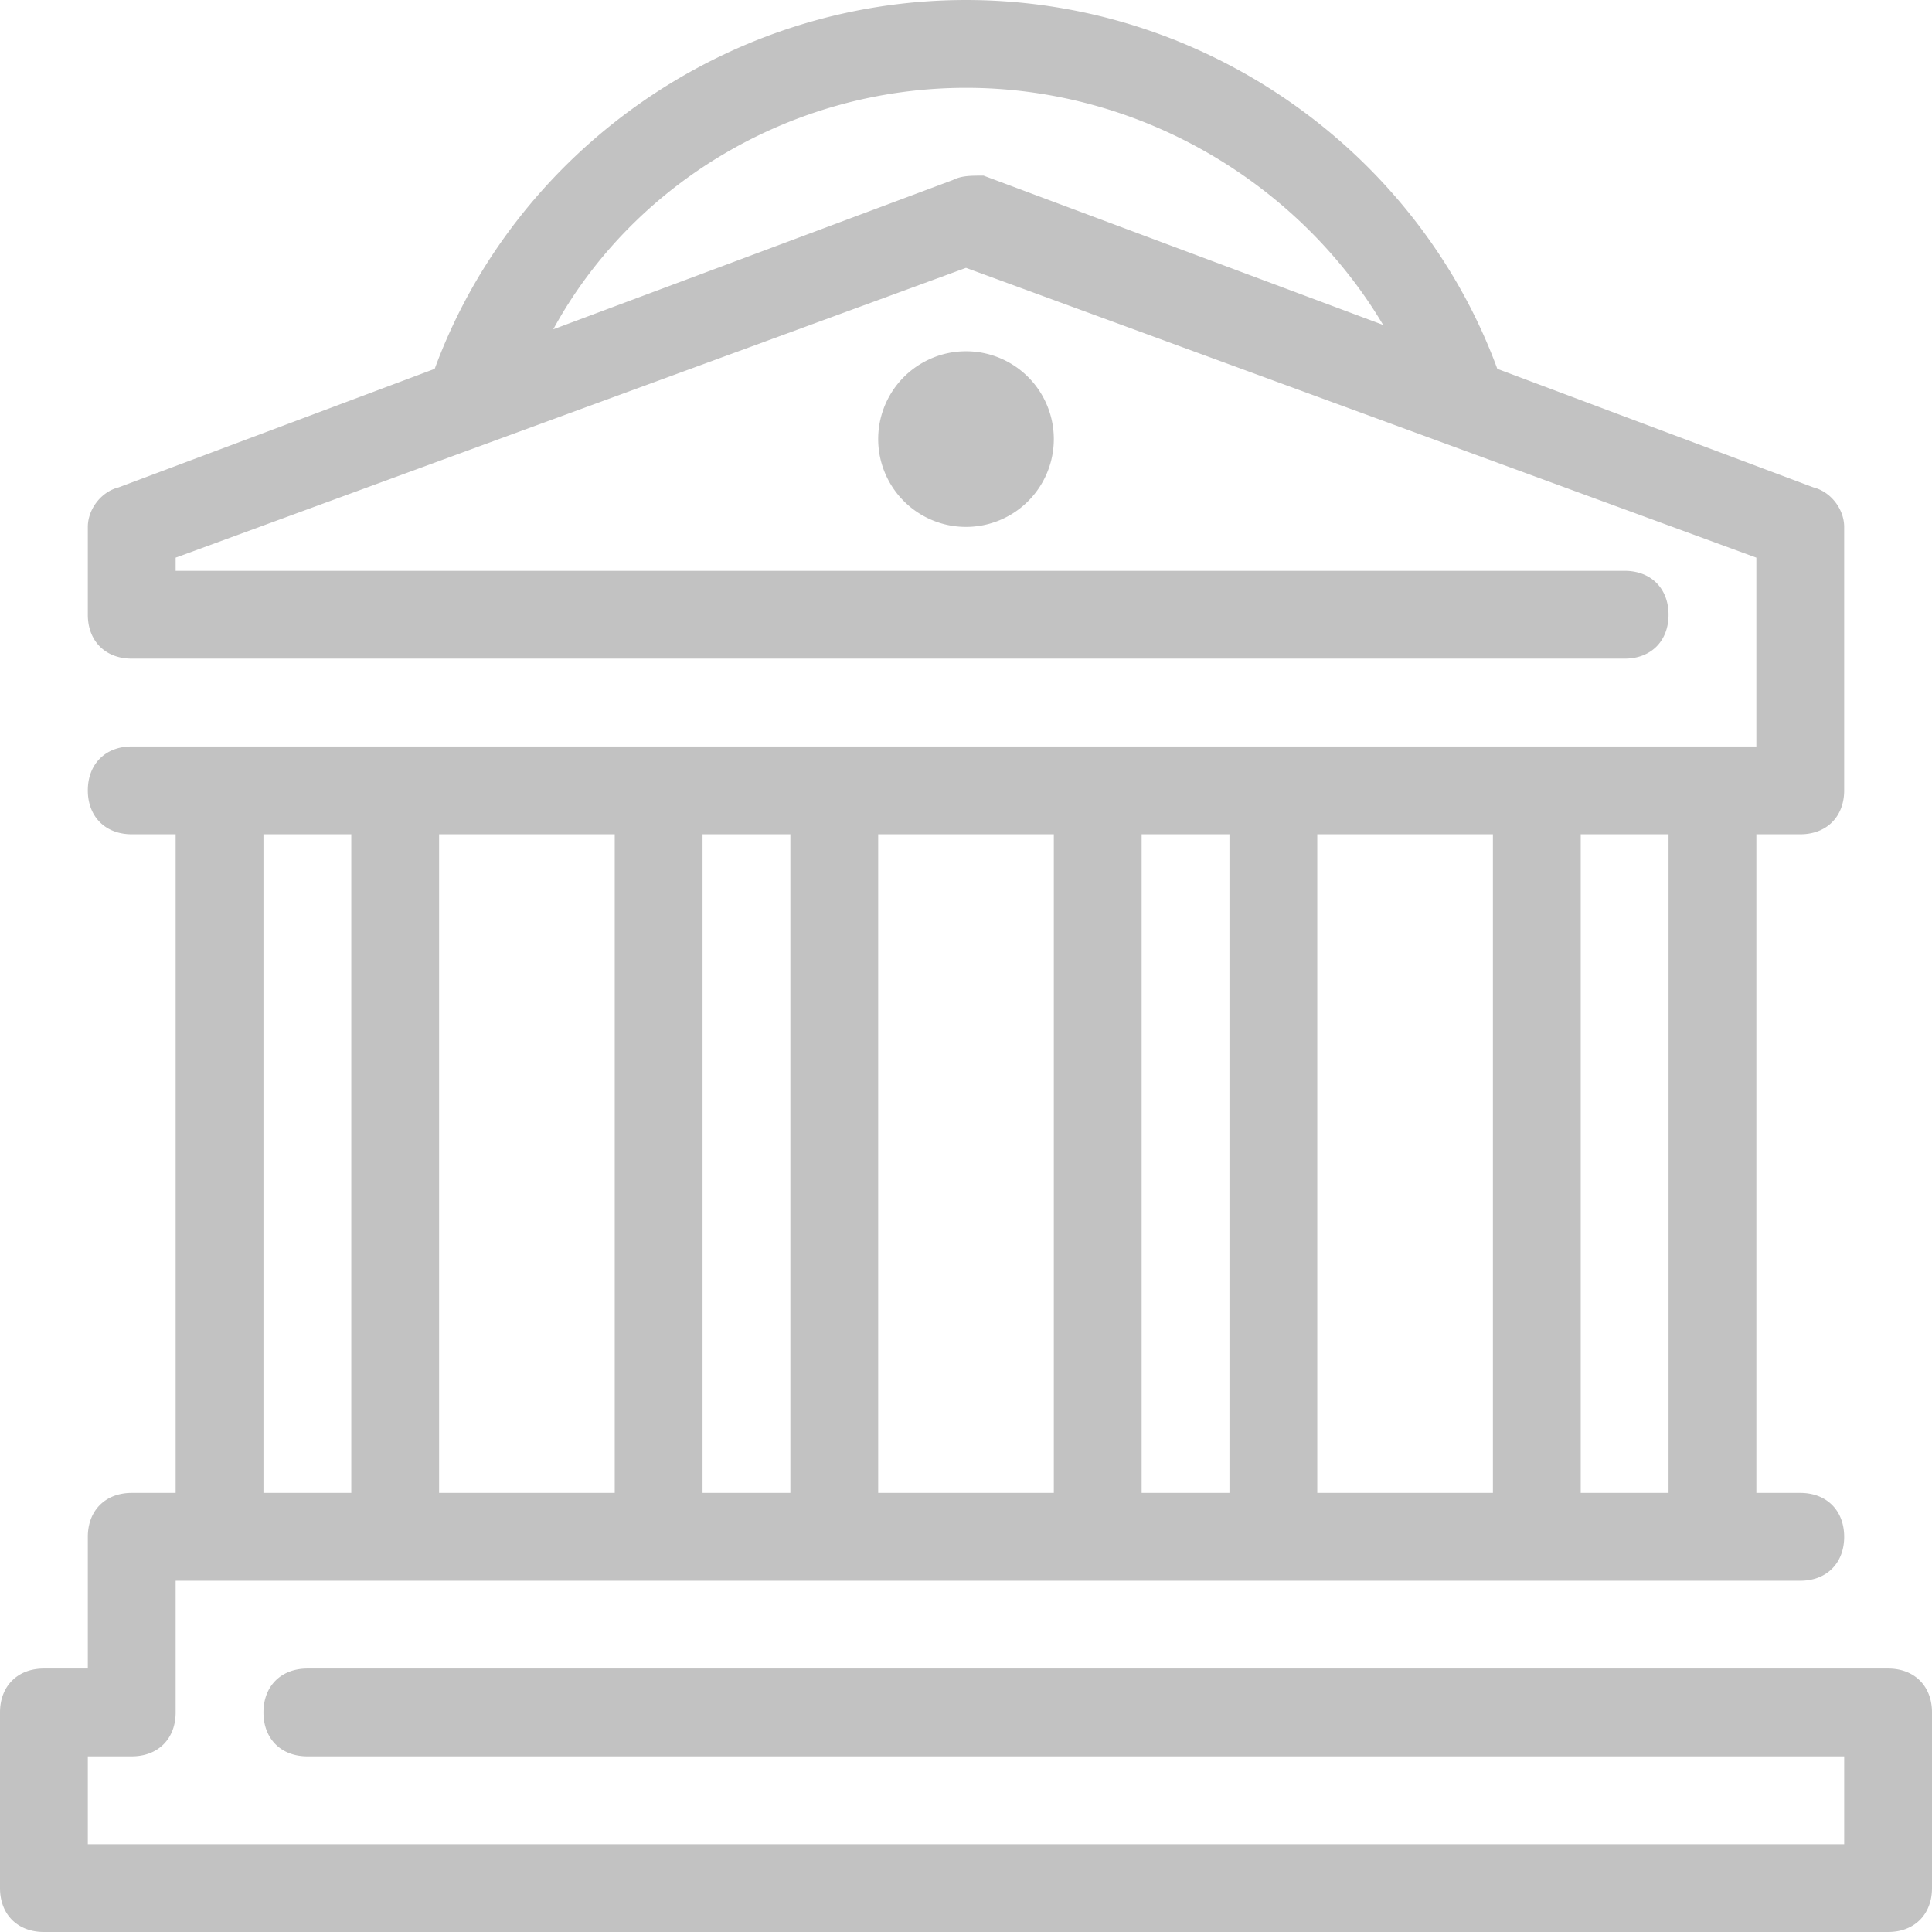
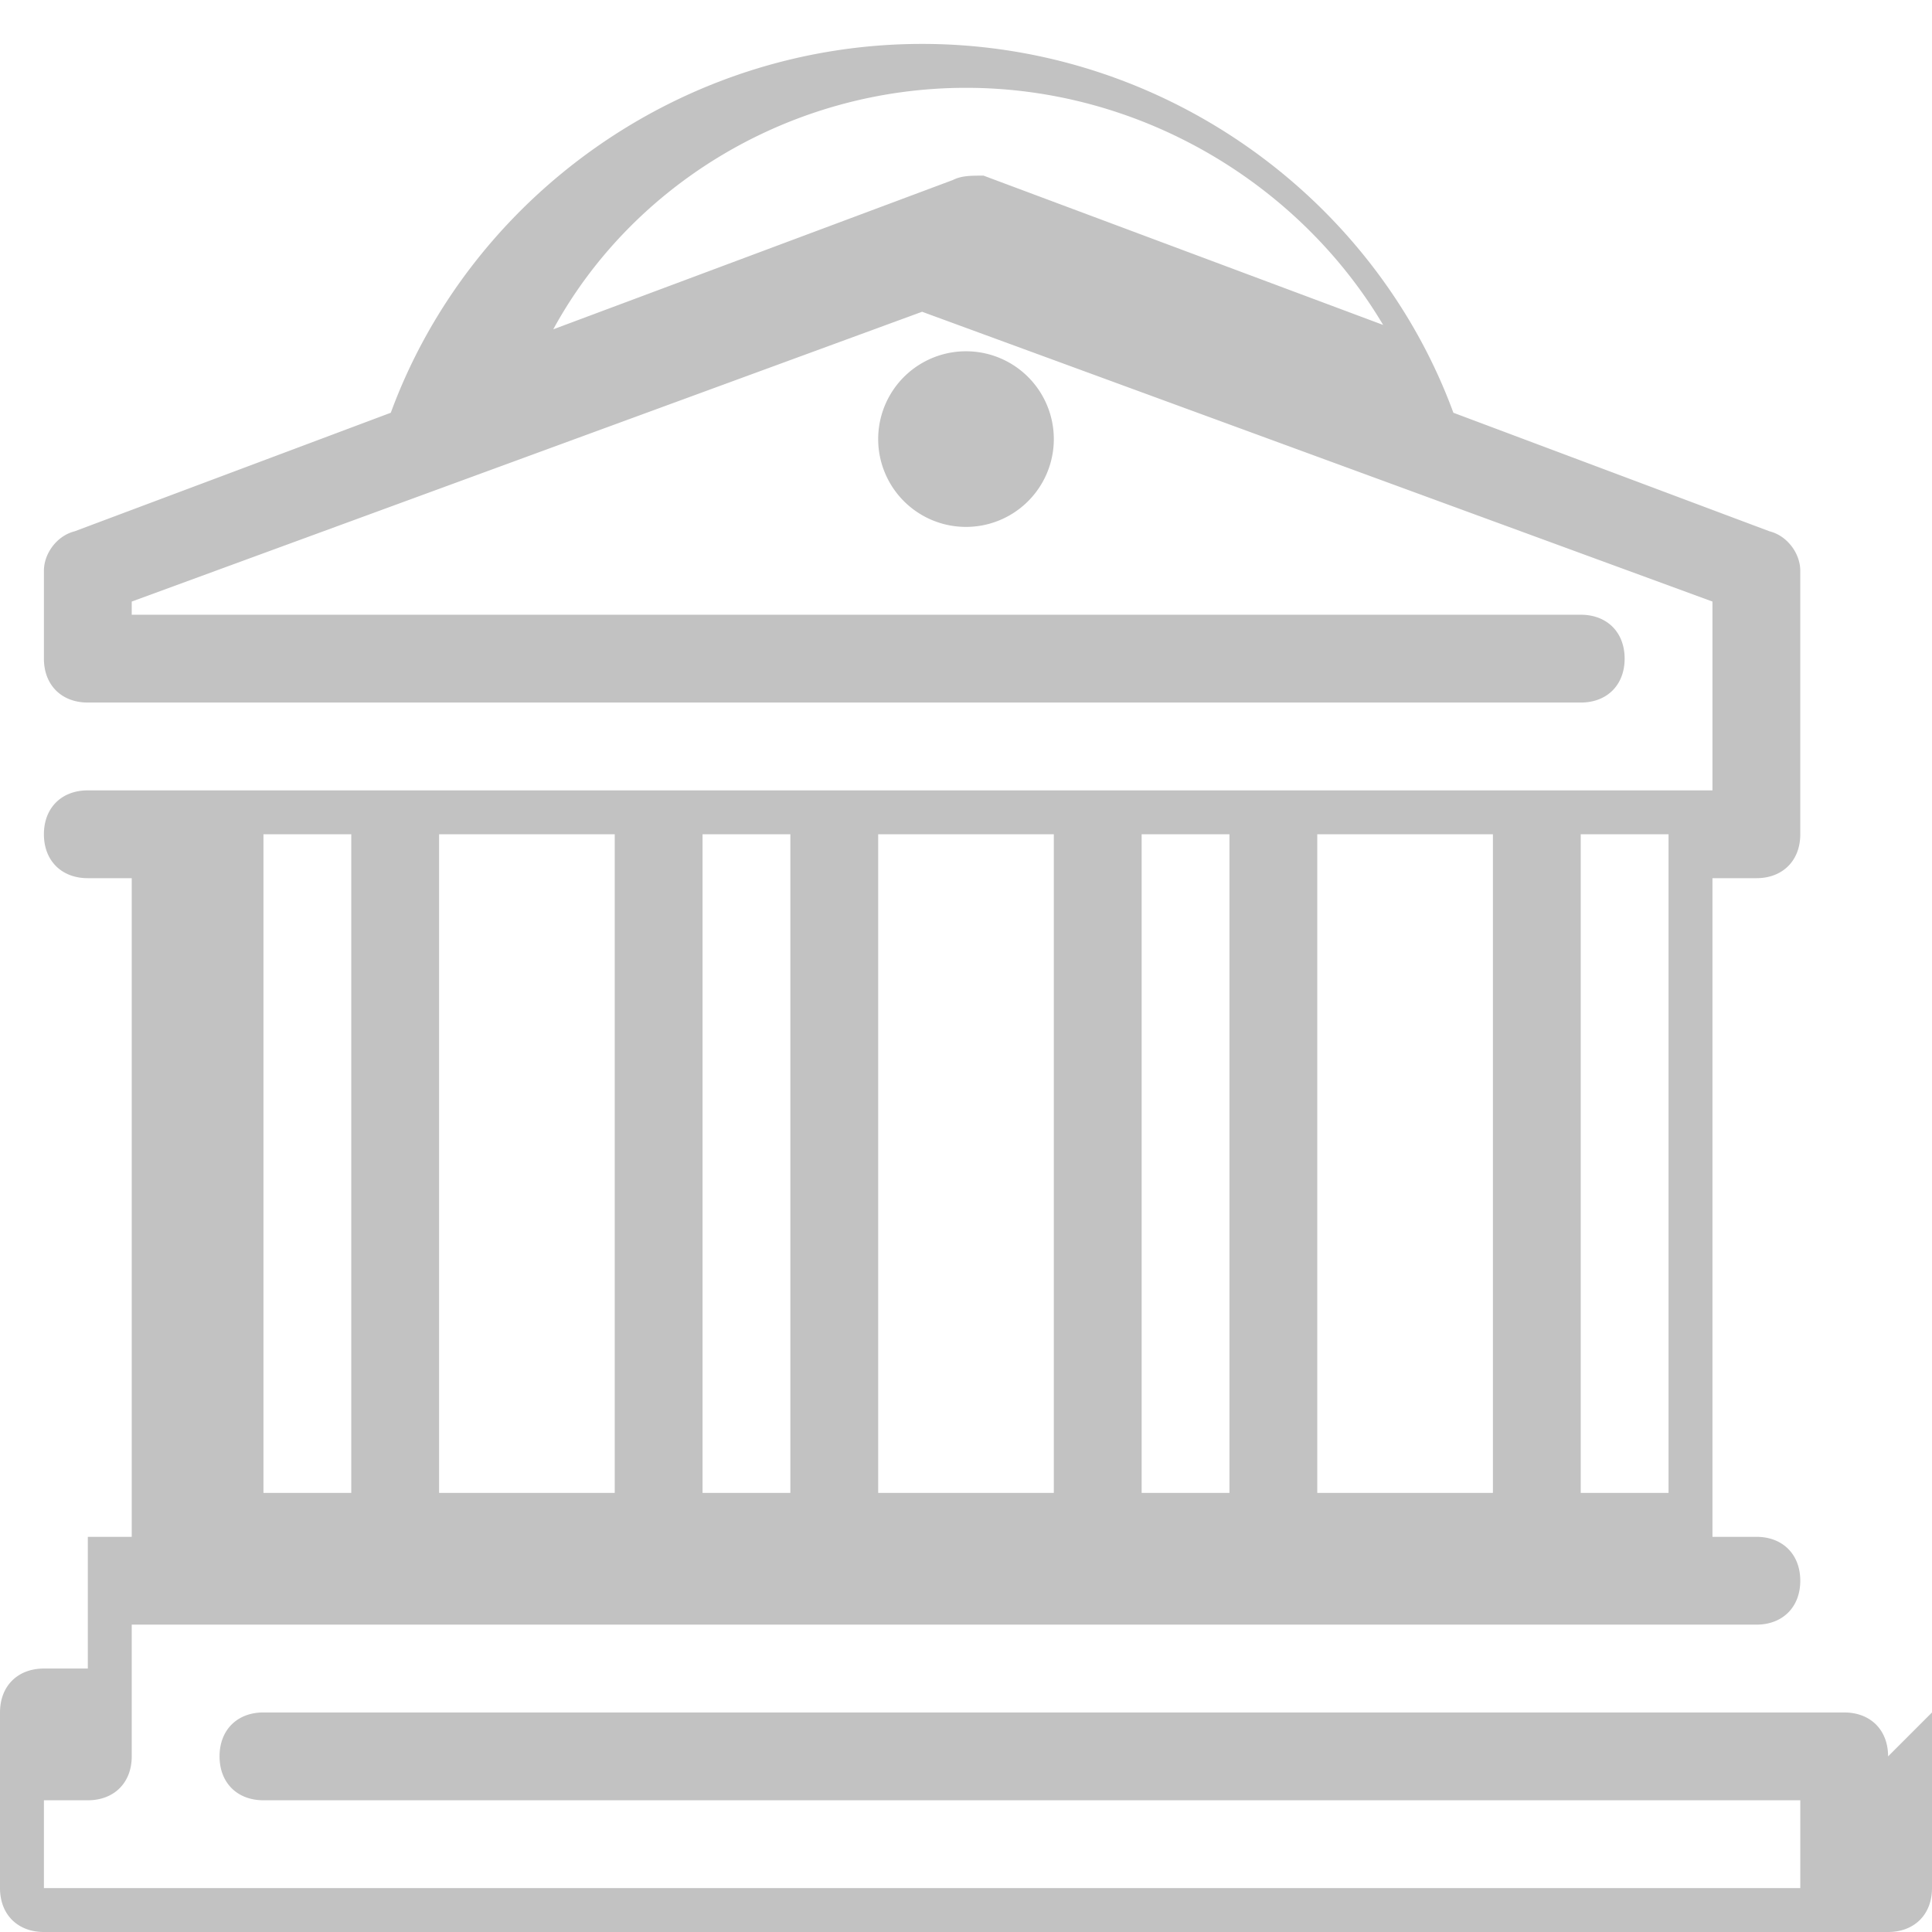
<svg xmlns="http://www.w3.org/2000/svg" xmlns:xlink="http://www.w3.org/1999/xlink" width="44" height="44" viewBox="0 0 44 44">
  <defs>
-     <path id="vsx4a" d="M638 3282a2 2 0 1 1 4 0 2 2 0 0 1-4 0zm24 29v4c0 .6-.4 1-1 1h-42c-.6 0-1-.4-1-1v-4c0-.6.4-1 1-1h1v-3c0-.6.4-1 1-1h1v-15h-1c-.6 0-1-.4-1-1s.4-1 1-1h37v-4.3l-18-6.6-18 6.6v.3h33c.6 0 1 .4 1 1s-.4 1-1 1h-34c-.6 0-1-.4-1-1v-2c0-.4.3-.8.7-.9l7.2-2.7c1.8-4.9 6.6-8.4 12.1-8.4s10.3 3.5 12.1 8.4l7.2 2.7c.4.1.7.5.7.9v6c0 .6-.4 1-1 1h-1v15h1c.6 0 1 .4 1 1s-.4 1-1 1h-37v3c0 .6-.4 1-1 1h-1v2h40v-2h-35c-.6 0-1-.4-1-1s.4-1 1-1h36c.6 0 1 .4 1 1zm-21.6-35l9.1 3.4c-1.9-3.2-5.5-5.4-9.5-5.4s-7.6 2.2-9.4 5.5l9.1-3.4c.2-.1.4-.1.7-.1zm-8.4 30v-15h-4v15zm10 0v-15h-4v15zm10 0v-15h-4v15zm2-15v15h2v-15zm-10 0v15h2v-15zm-10 0v15h2v-15zm-10 15h2v-15h-2z" />
+     <path id="vsx4a" d="M638 3282a2 2 0 1 1 4 0 2 2 0 0 1-4 0zm24 29v4c0 .6-.4 1-1 1h-42c-.6 0-1-.4-1-1v-4c0-.6.4-1 1-1h1v-3h1v-15h-1c-.6 0-1-.4-1-1s.4-1 1-1h37v-4.3l-18-6.6-18 6.6v.3h33c.6 0 1 .4 1 1s-.4 1-1 1h-34c-.6 0-1-.4-1-1v-2c0-.4.3-.8.7-.9l7.2-2.7c1.8-4.9 6.6-8.4 12.1-8.4s10.3 3.5 12.1 8.4l7.2 2.7c.4.1.7.5.7.9v6c0 .6-.4 1-1 1h-1v15h1c.6 0 1 .4 1 1s-.4 1-1 1h-37v3c0 .6-.4 1-1 1h-1v2h40v-2h-35c-.6 0-1-.4-1-1s.4-1 1-1h36c.6 0 1 .4 1 1zm-21.6-35l9.1 3.4c-1.9-3.2-5.5-5.4-9.5-5.4s-7.6 2.2-9.4 5.5l9.1-3.4c.2-.1.4-.1.7-.1zm-8.4 30v-15h-4v15zm10 0v-15h-4v15zm10 0v-15h-4v15zm2-15v15h2v-15zm-10 0v15h2v-15zm-10 0v15h2v-15zm-10 15h2v-15h-2z" />
  </defs>
  <g>
    <g transform="translate(-618 -3272)">
      <g>
        <use fill="#c2c2c2" xlink:href="#vsx4a" />
      </g>
    </g>
  </g>
</svg>